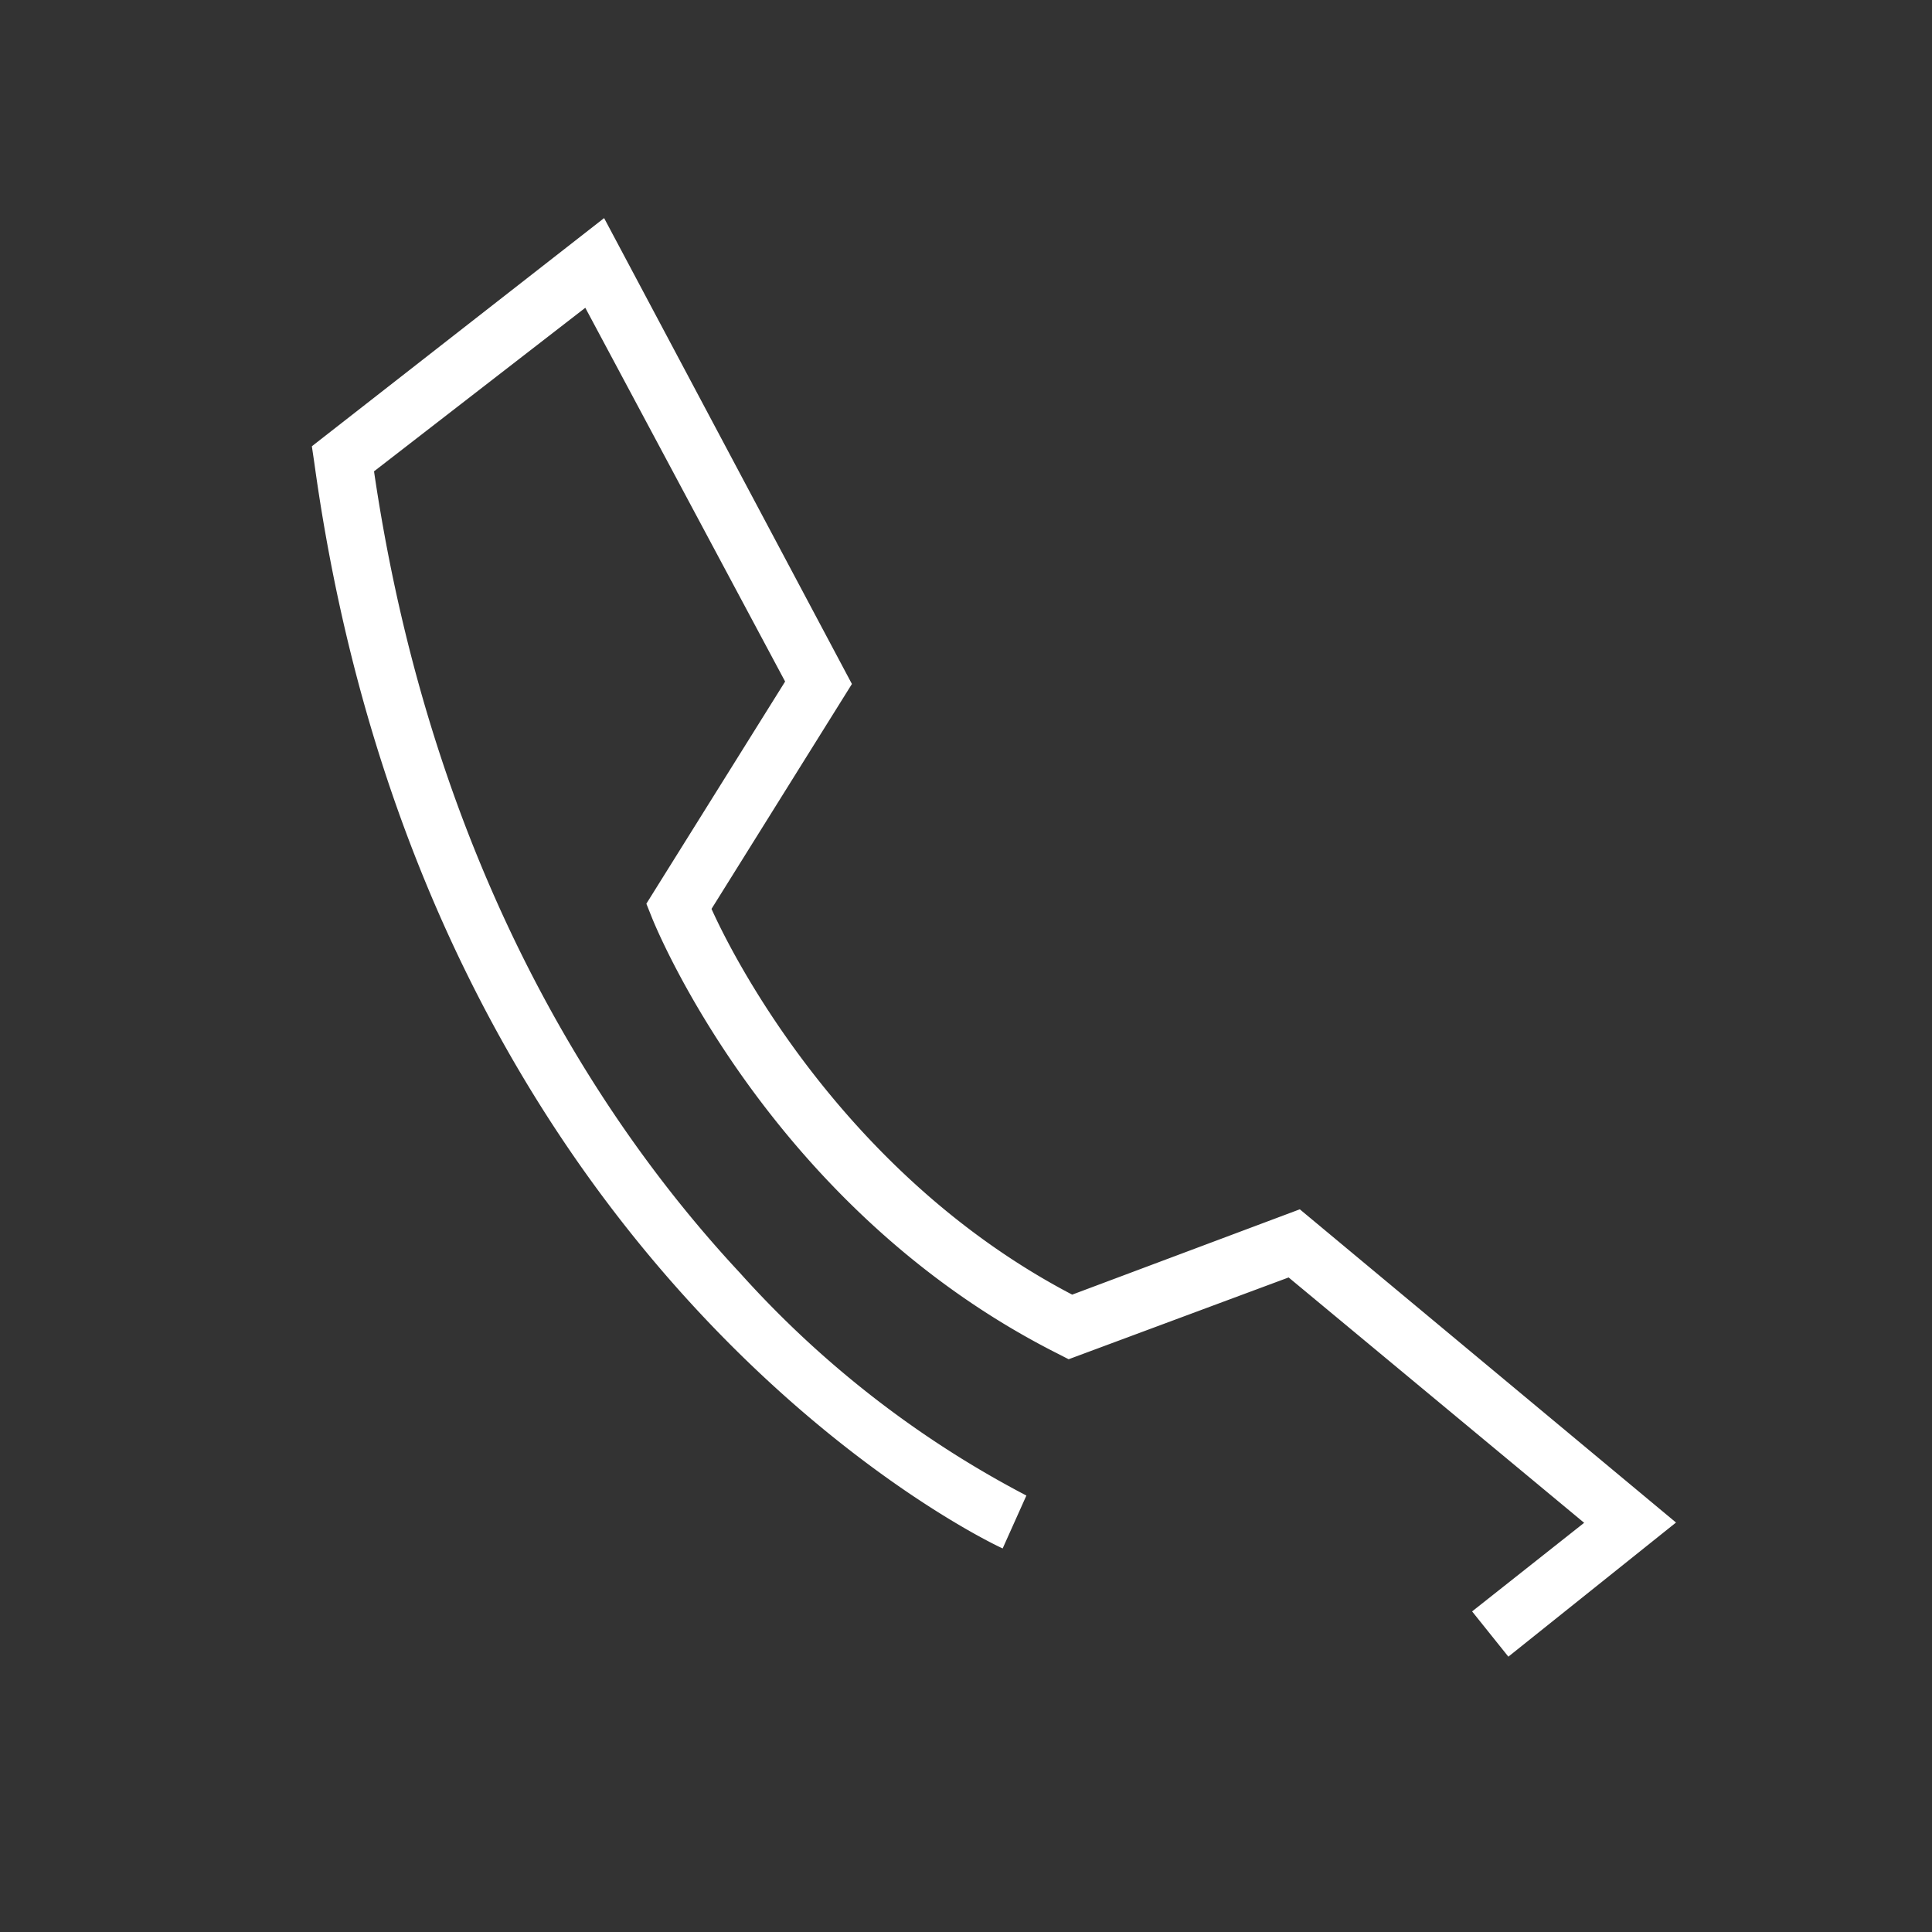
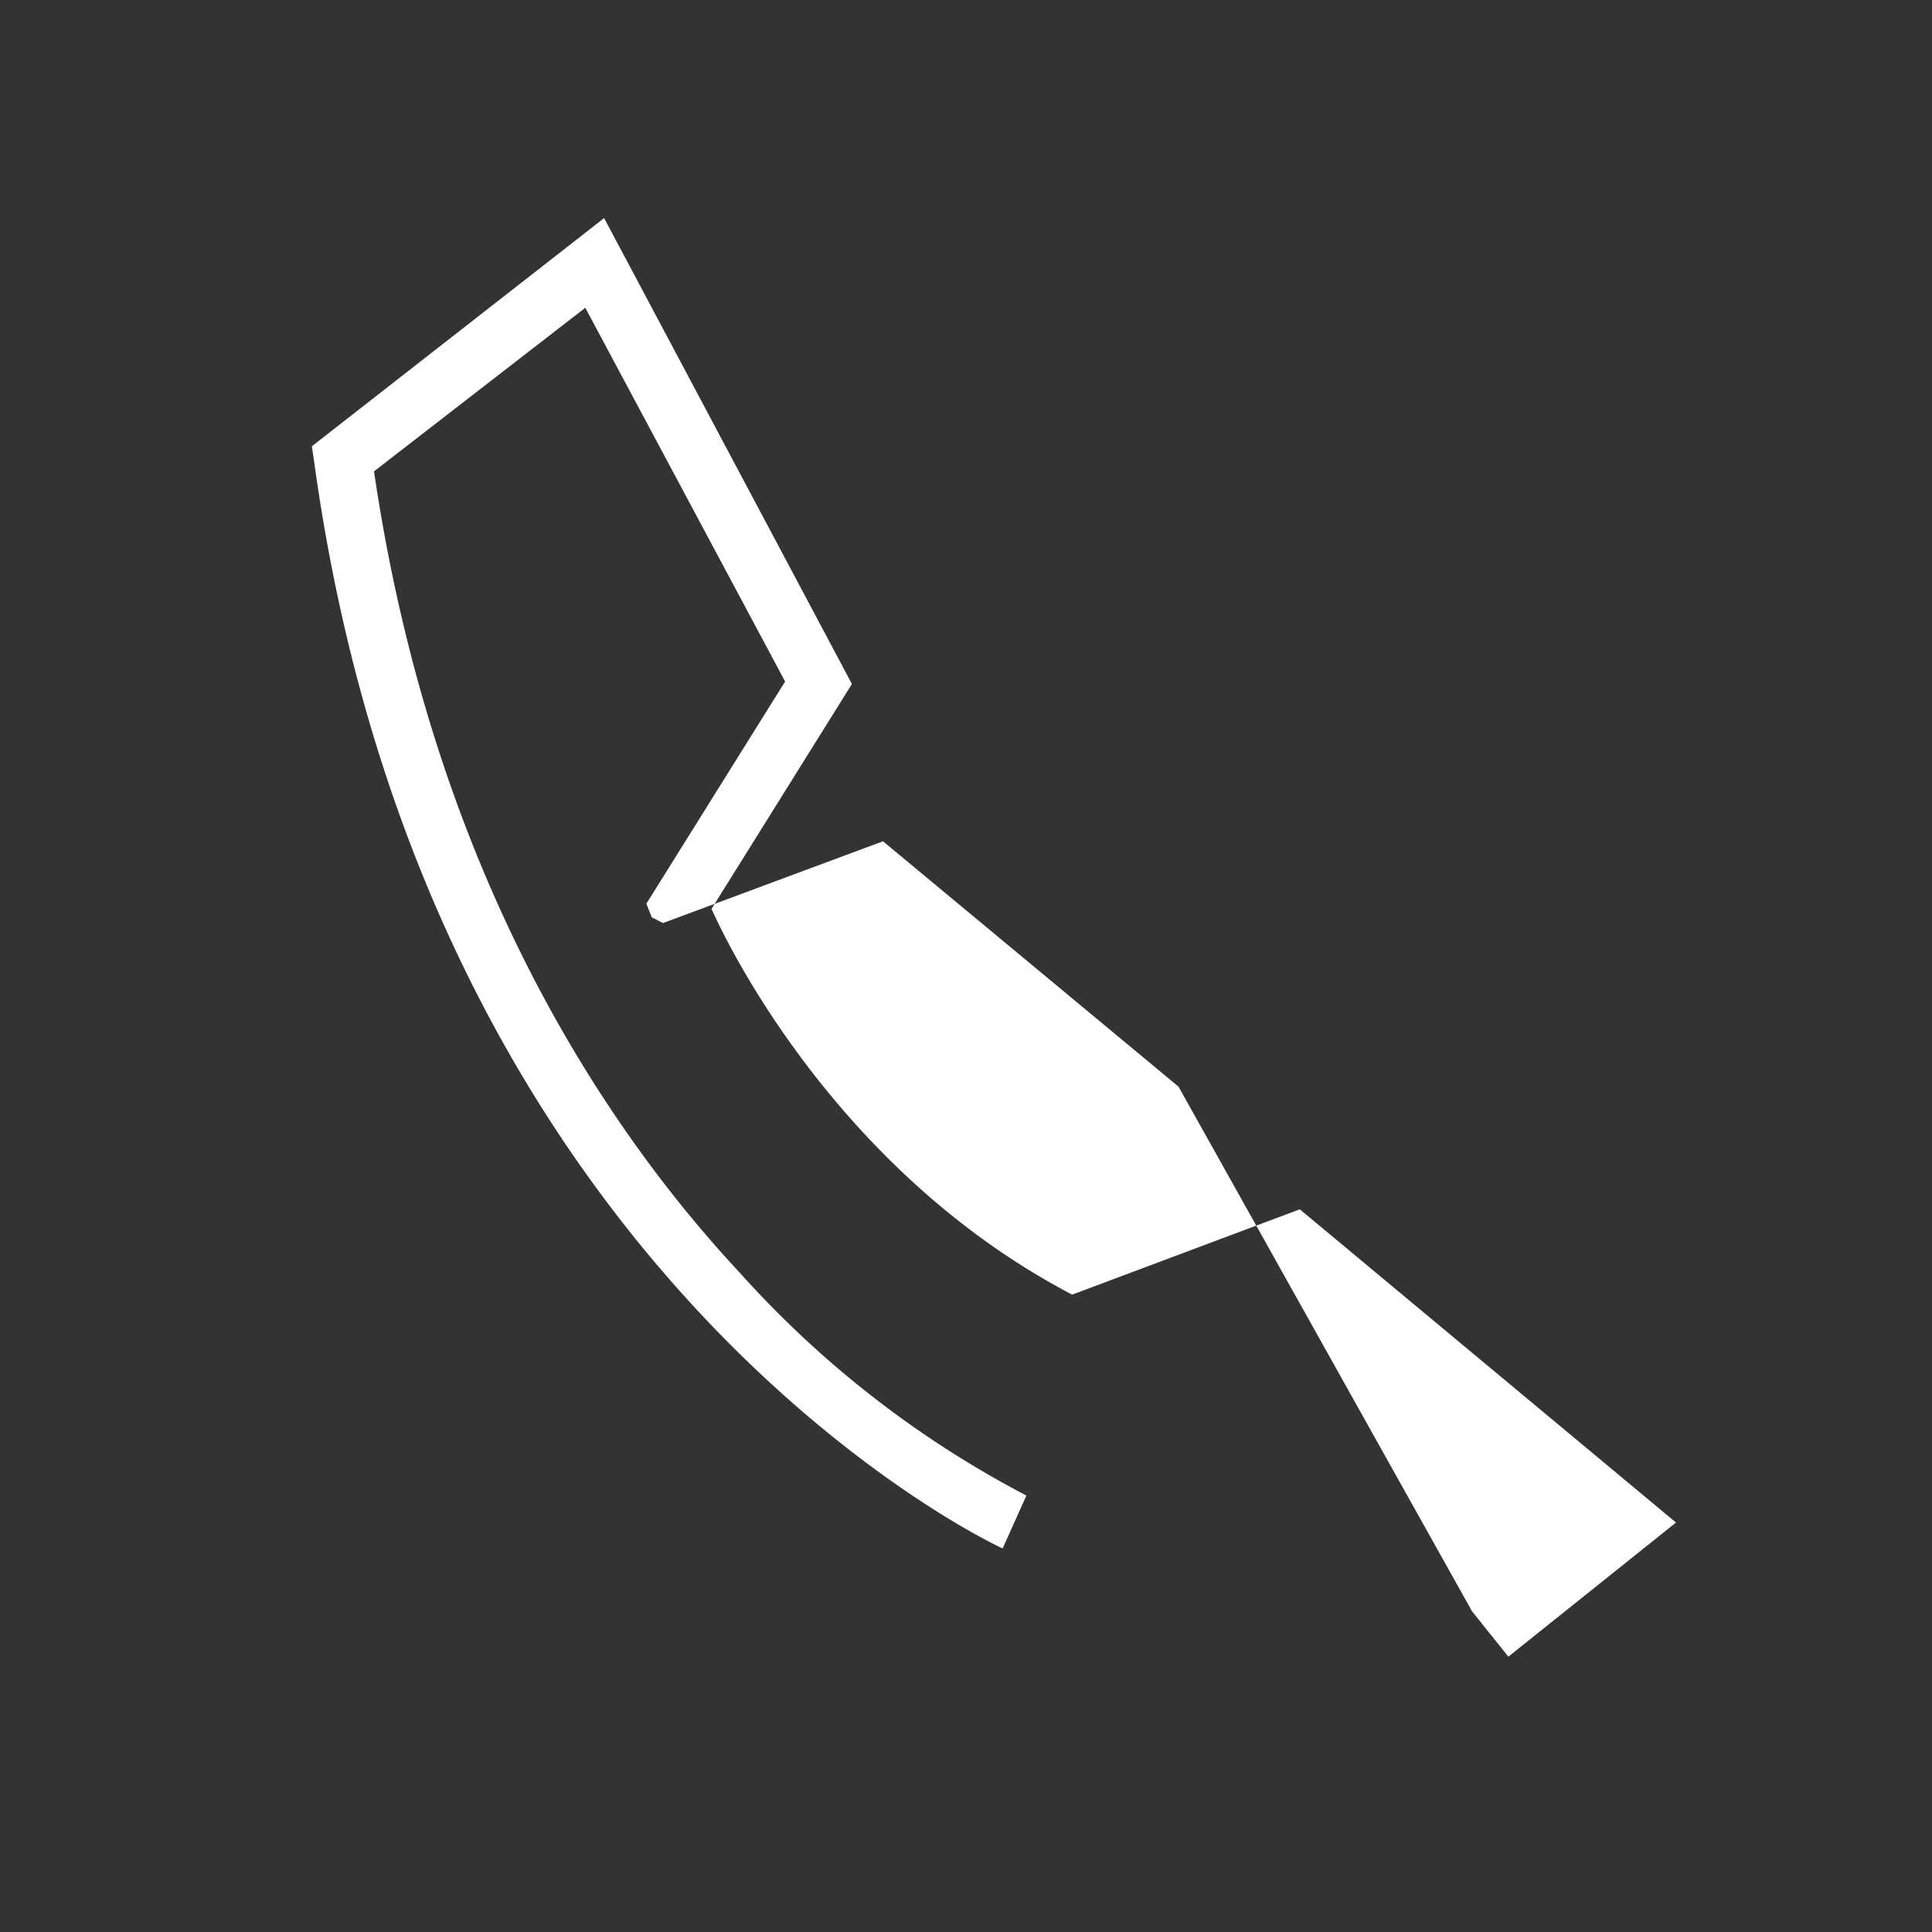
<svg xmlns="http://www.w3.org/2000/svg" id="Icon" viewBox="0 0 70.87 70.87">
  <rect x="0" y="0" width="70.87" height="70.87" fill="#333333" stroke="none" />
  <defs>
    <style>.cls-1{fill:#fff;}</style>
  </defs>
-   <path class="cls-1" d="M36.78,56.8l.87-1.94a37.33,37.33,0,0,1-10.51-8.17C22.19,41.38,15.88,32,13.72,17.29l7.75-6L28.8,25l-5.09,8.15.2.5c.17.43,4.37,10.7,14.88,16l.41.21,8.07-3,10.84,9L54,59.11l1.33,1.66,6.15-4.92L47.68,44.36l-8.35,3.13C31.09,43.18,27,35.35,26.1,33.34l5.15-8.25L22.16,8,11.44,16.37l.09.61C15.67,47,36.56,56.71,36.78,56.8Z" />
+   <path class="cls-1" d="M36.78,56.8l.87-1.94a37.33,37.33,0,0,1-10.51-8.17C22.19,41.38,15.88,32,13.72,17.29l7.75-6L28.8,25l-5.09,8.15.2.5l.41.21,8.07-3,10.84,9L54,59.11l1.33,1.66,6.15-4.92L47.68,44.36l-8.35,3.13C31.09,43.18,27,35.35,26.1,33.34l5.15-8.25L22.16,8,11.44,16.37l.09.61C15.67,47,36.56,56.71,36.78,56.8Z" />
</svg>